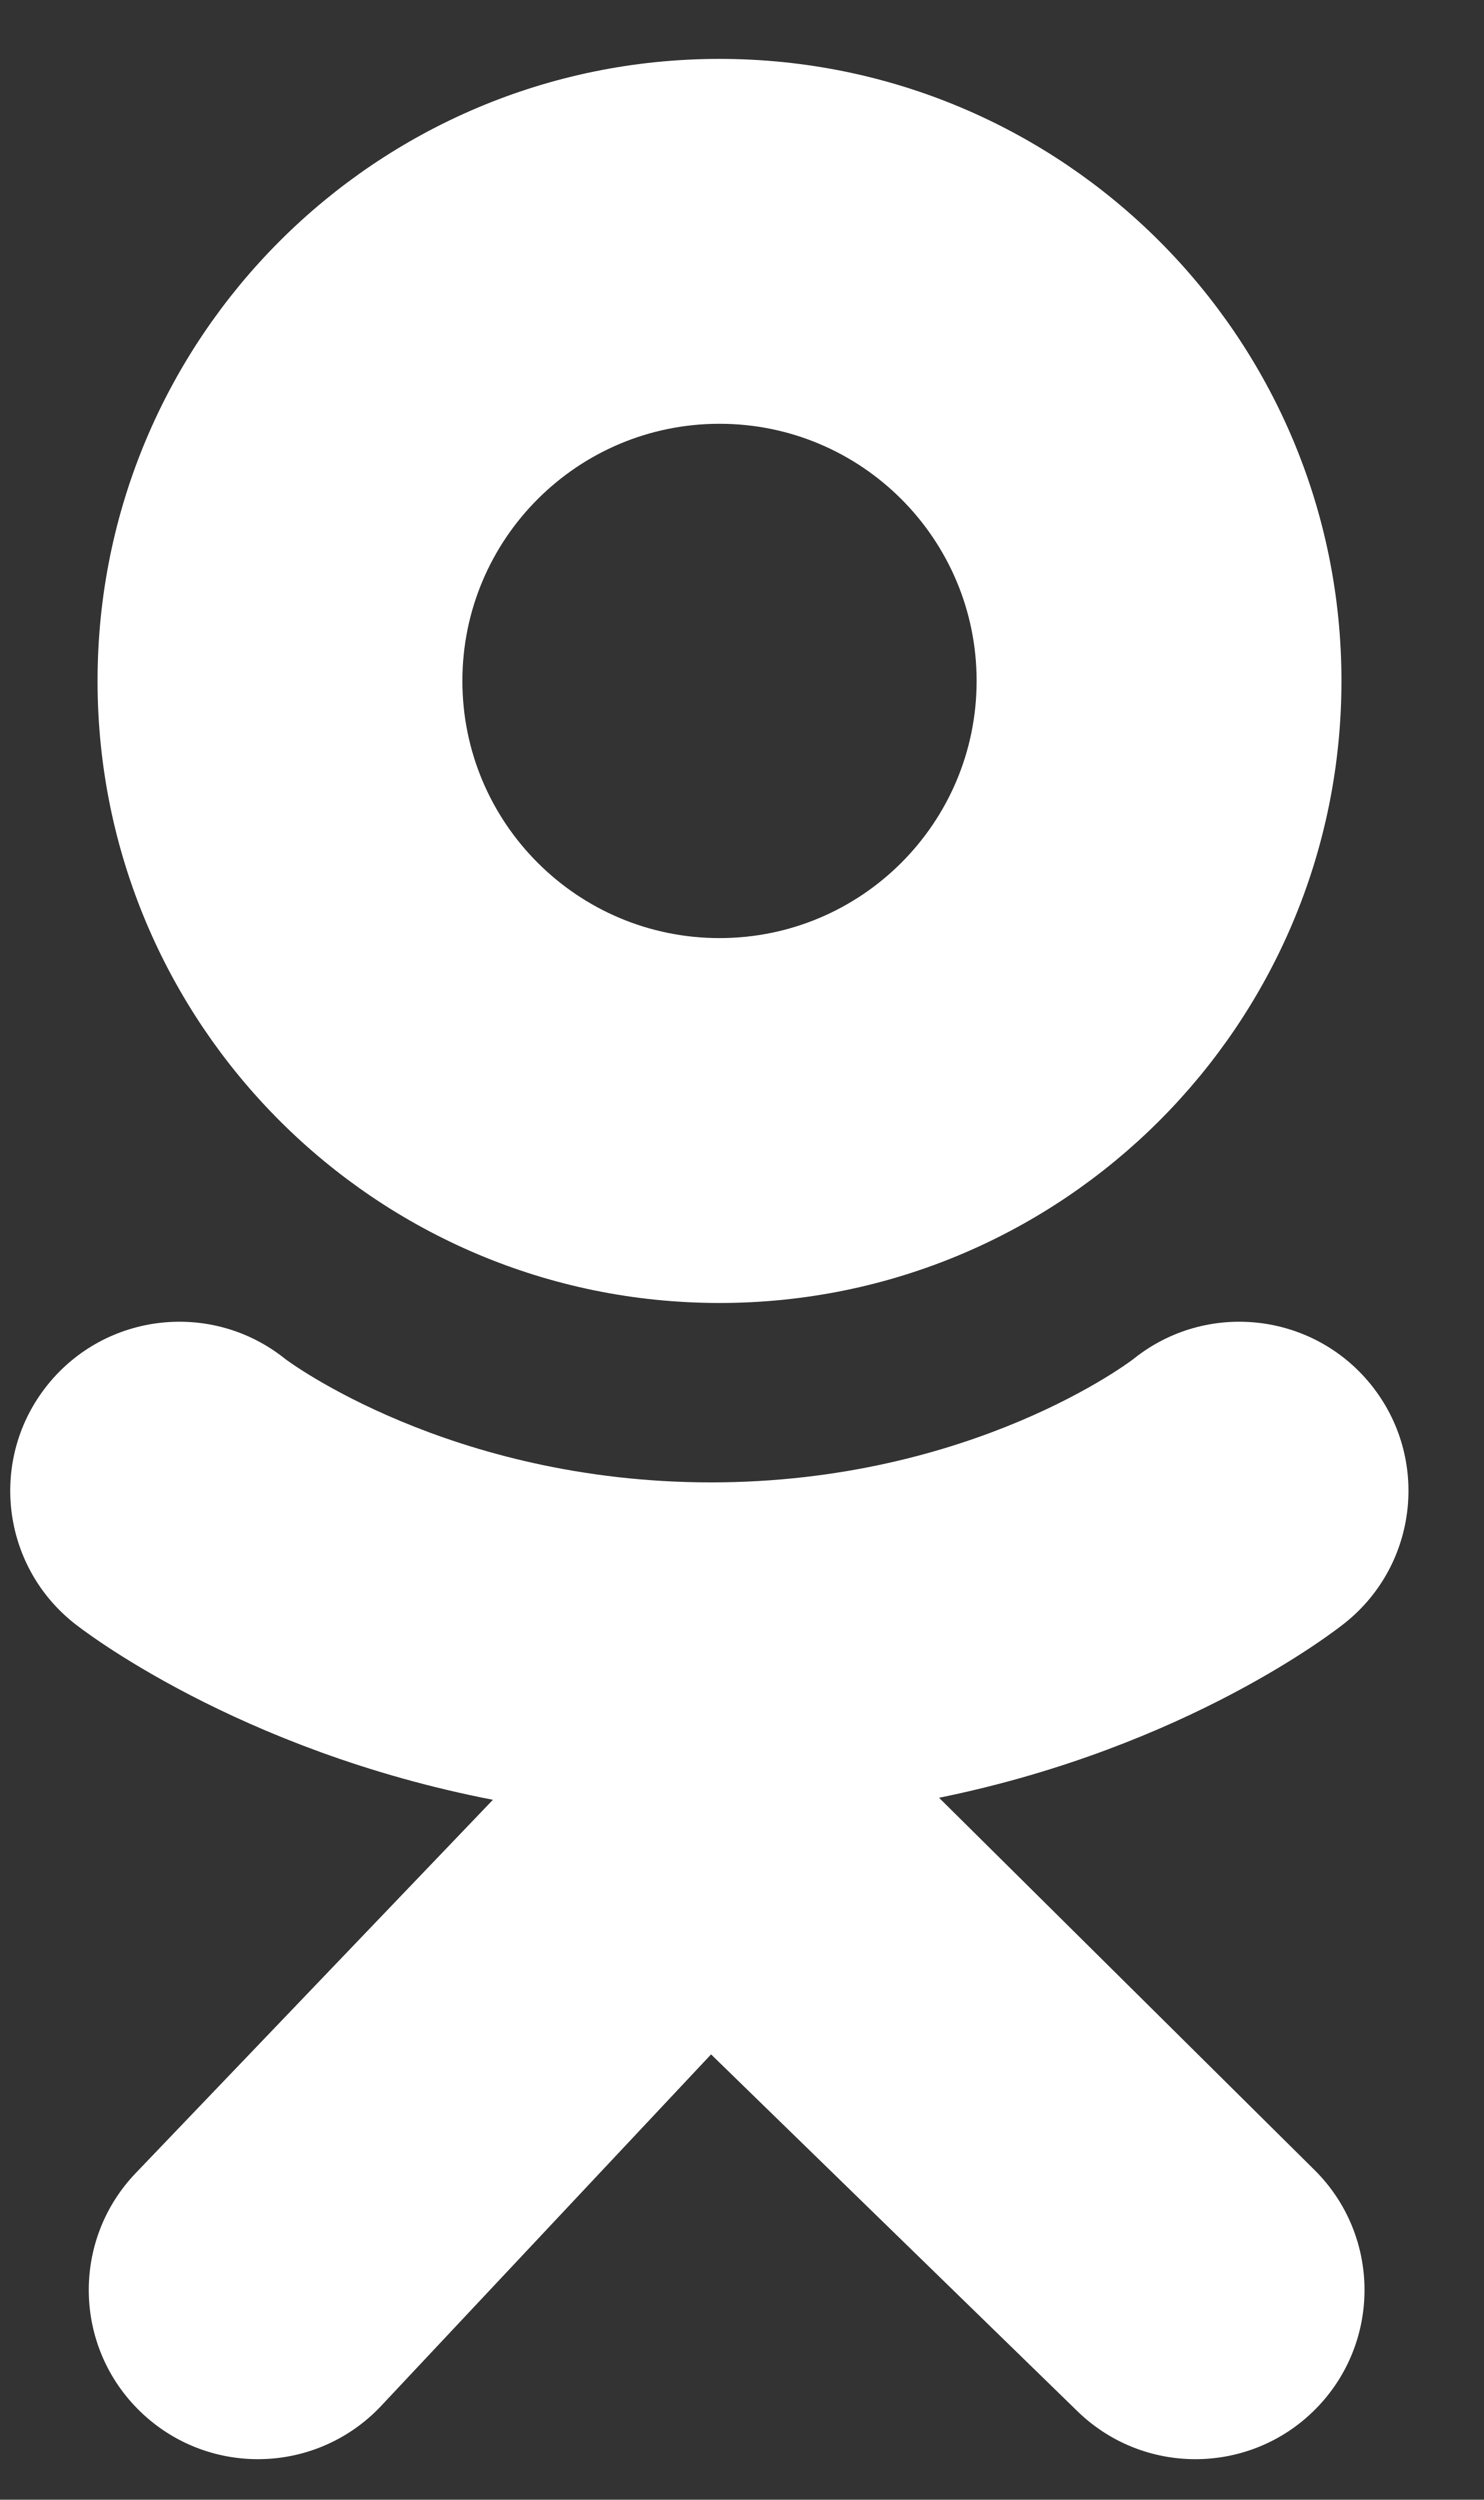
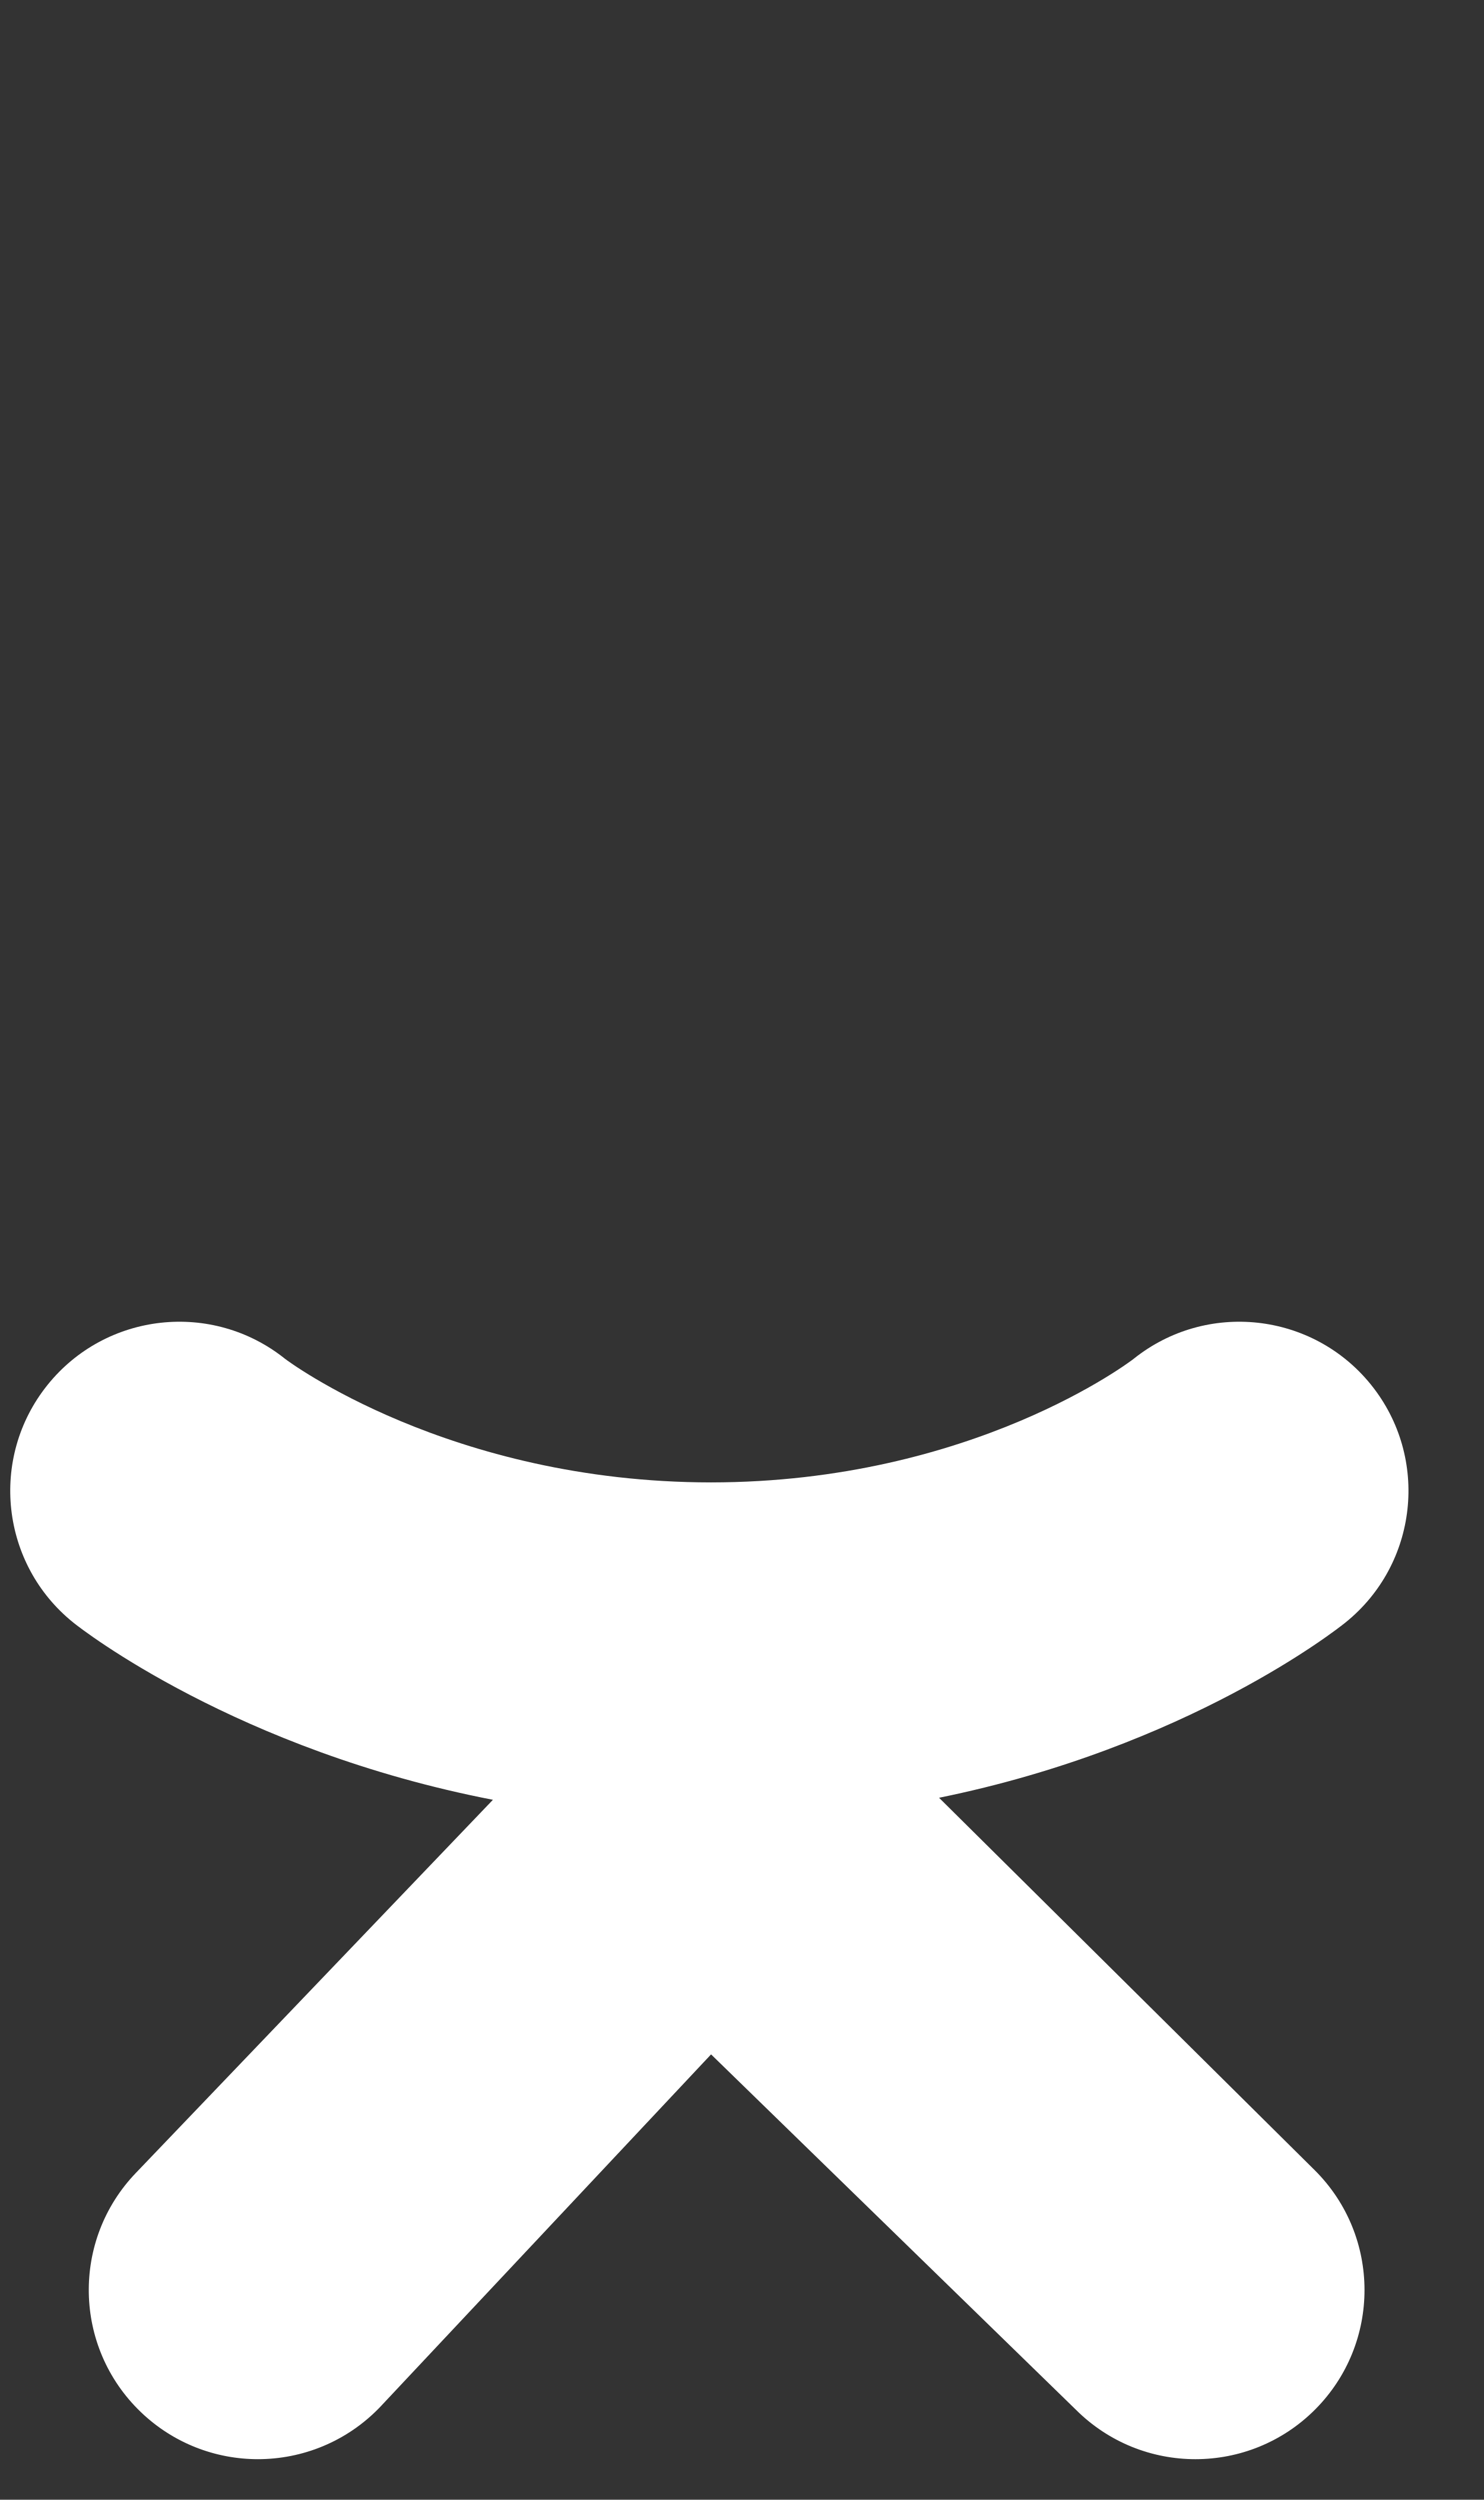
<svg xmlns="http://www.w3.org/2000/svg" width="19" height="32" viewBox="0 0 19 32" fill="none">
  <rect x="0" y="0" width="19" height="32" fill="#333333" stroke="none" />
  <path d="M12.023 23.014C15.211 22.365 17.121 20.855 17.222 20.774C18.155 20.026 18.305 18.664 17.557 17.731C16.809 16.798 15.446 16.648 14.513 17.396C14.493 17.412 12.456 18.975 9.103 18.977C5.751 18.975 3.671 17.412 3.651 17.396C2.718 16.648 1.355 16.798 0.607 17.731C-0.141 18.664 0.009 20.026 0.942 20.774C1.044 20.857 3.033 22.405 6.311 23.04L1.743 27.813C0.913 28.674 0.938 30.044 1.799 30.874C2.219 31.279 2.761 31.481 3.302 31.481C3.869 31.481 4.436 31.259 4.861 30.819L9.104 26.299L13.775 30.848C14.622 31.693 15.992 31.692 16.837 30.846C17.682 29.999 17.681 28.628 16.835 27.784L12.023 23.014Z" fill="white" />
-   <path d="M9.212 0.754C4.814 0.754 1.249 4.319 1.249 8.717C1.249 13.115 4.814 16.68 9.212 16.68C13.61 16.68 17.175 13.115 17.175 8.717C17.175 4.319 13.61 0.754 9.212 0.754ZM9.212 12.009C7.394 12.009 5.92 10.535 5.92 8.717C5.92 6.899 7.394 5.425 9.212 5.425C11.03 5.425 12.504 6.899 12.504 8.717C12.504 10.535 11.03 12.009 9.212 12.009Z" fill="white" />
</svg>